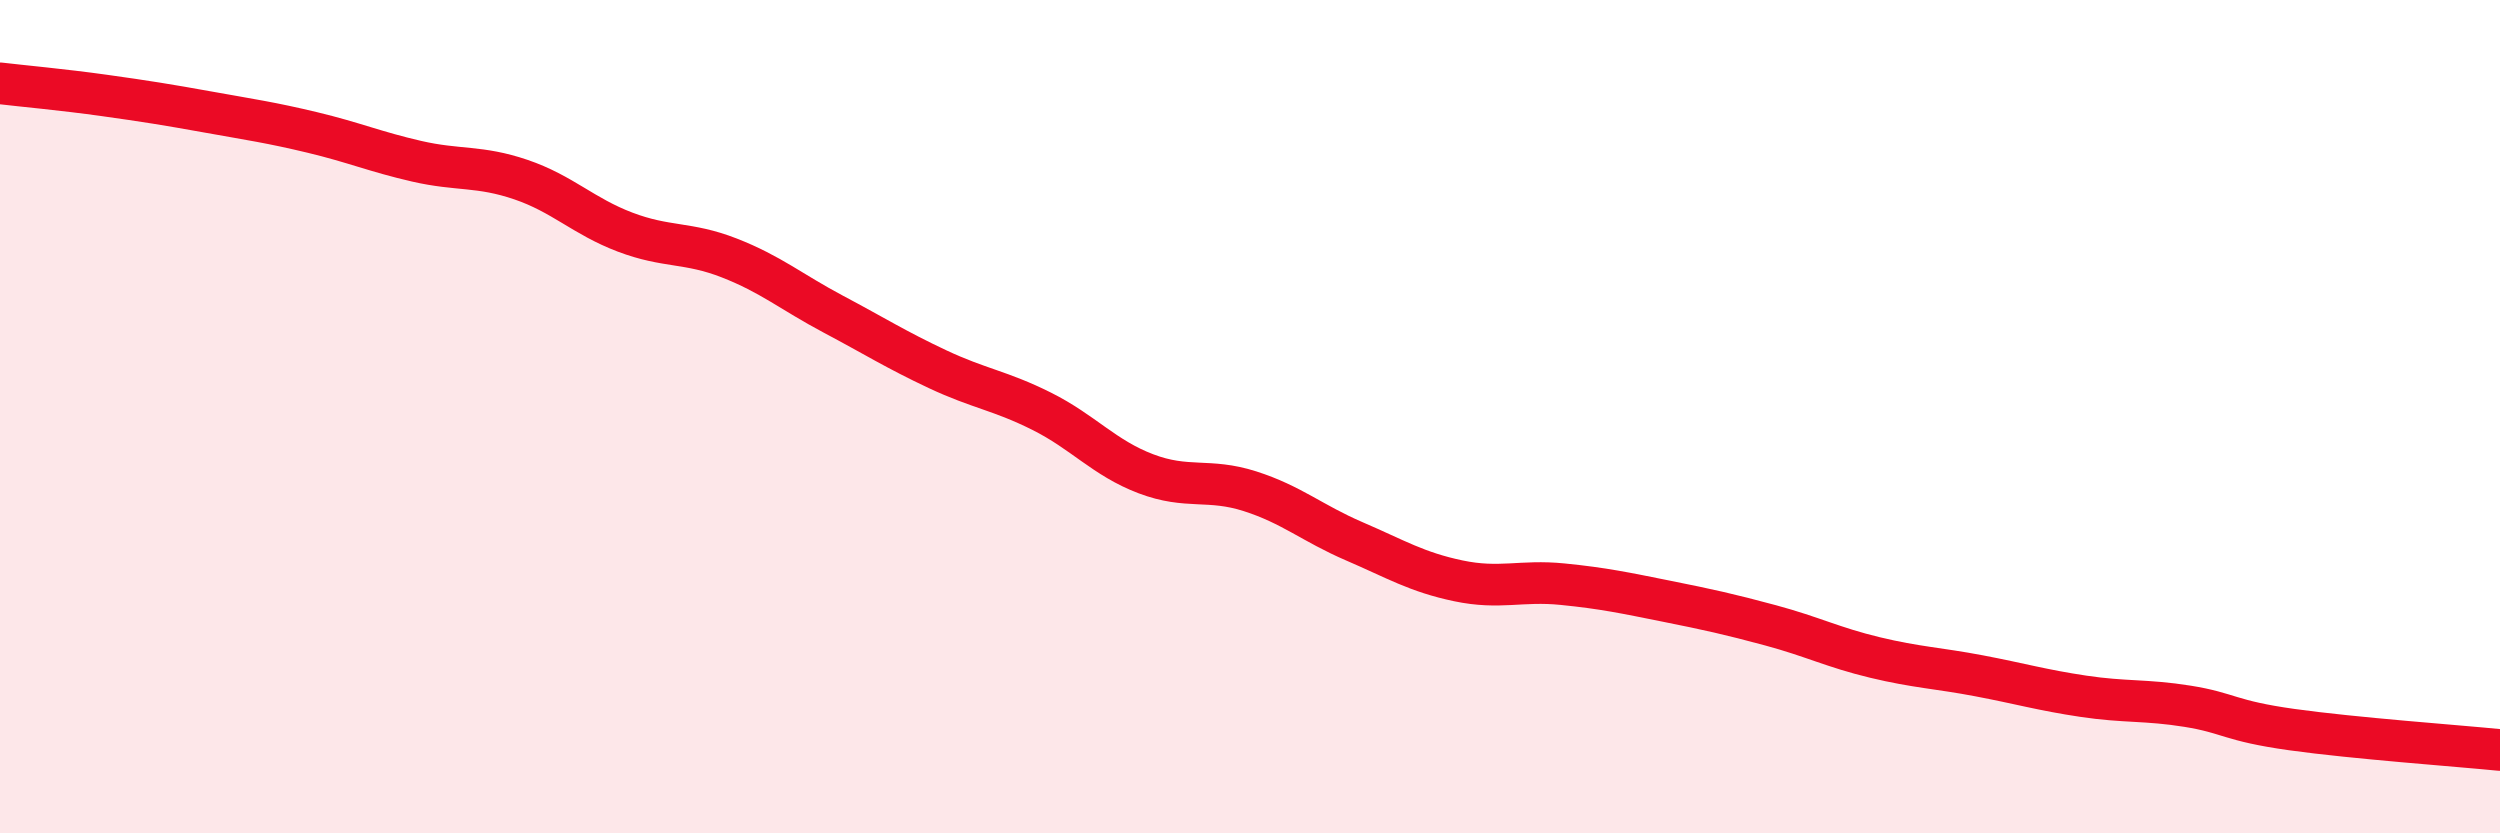
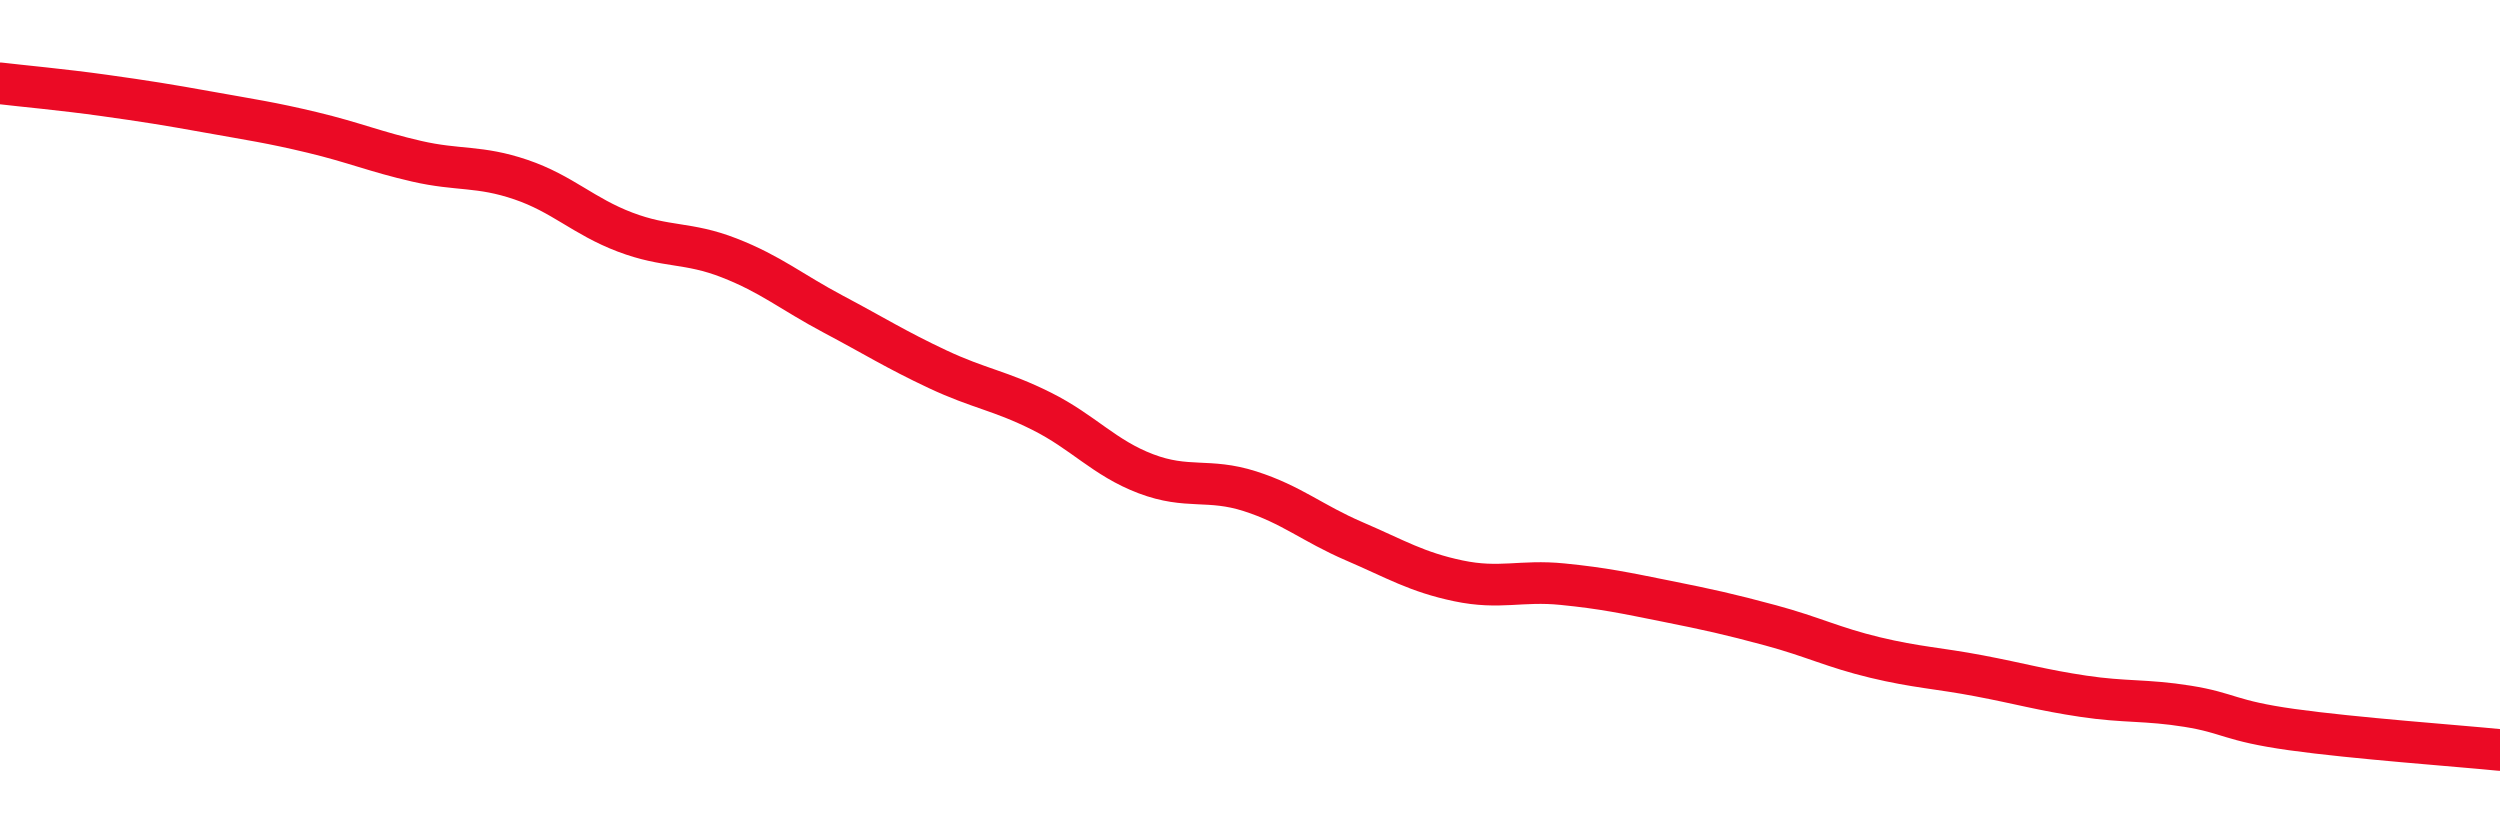
<svg xmlns="http://www.w3.org/2000/svg" width="60" height="20" viewBox="0 0 60 20">
-   <path d="M 0,2 C 0.5,2.06 1.5,2.15 2.5,2.29 C 3.5,2.43 4,2.51 5,2.69 C 6,2.87 6.5,2.94 7.5,3.18 C 8.5,3.42 9,3.64 10,3.87 C 11,4.1 11.5,3.97 12.5,4.31 C 13.5,4.65 14,5.19 15,5.57 C 16,5.95 16.5,5.8 17.5,6.19 C 18.5,6.58 19,7.01 20,7.54 C 21,8.07 21.5,8.39 22.5,8.86 C 23.5,9.33 24,9.37 25,9.87 C 26,10.37 26.5,10.99 27.5,11.37 C 28.5,11.75 29,11.47 30,11.79 C 31,12.11 31.5,12.56 32.5,12.99 C 33.5,13.42 34,13.73 35,13.94 C 36,14.15 36.5,13.92 37.5,14.02 C 38.5,14.12 39,14.23 40,14.43 C 41,14.63 41.5,14.74 42.5,15.01 C 43.5,15.28 44,15.54 45,15.78 C 46,16.02 46.5,16.03 47.5,16.22 C 48.5,16.41 49,16.56 50,16.71 C 51,16.86 51.5,16.79 52.5,16.95 C 53.5,17.11 53.5,17.3 55,17.51 C 56.5,17.72 59,17.9 60,18L60 20L0 20Z" fill="#EB0A25" opacity="0.1" stroke-linecap="round" stroke-linejoin="round" />
  <path d="M 0,2 C 0.5,2.06 1.5,2.15 2.5,2.29 C 3.5,2.43 4,2.51 5,2.69 C 6,2.87 6.5,2.94 7.5,3.18 C 8.5,3.42 9,3.64 10,3.87 C 11,4.1 11.5,3.97 12.5,4.31 C 13.5,4.65 14,5.19 15,5.57 C 16,5.95 16.5,5.8 17.5,6.19 C 18.5,6.58 19,7.01 20,7.54 C 21,8.07 21.5,8.39 22.5,8.86 C 23.5,9.33 24,9.37 25,9.87 C 26,10.37 26.5,10.99 27.5,11.37 C 28.5,11.75 29,11.47 30,11.79 C 31,12.11 31.5,12.56 32.5,12.99 C 33.5,13.42 34,13.73 35,13.94 C 36,14.15 36.5,13.92 37.5,14.02 C 38.5,14.12 39,14.23 40,14.43 C 41,14.63 41.5,14.74 42.5,15.01 C 43.5,15.28 44,15.54 45,15.78 C 46,16.02 46.5,16.03 47.5,16.22 C 48.5,16.41 49,16.56 50,16.71 C 51,16.86 51.5,16.79 52.5,16.95 C 53.5,17.11 53.5,17.3 55,17.51 C 56.5,17.72 59,17.9 60,18" stroke="#EB0A25" stroke-width="1" fill="none" stroke-linecap="round" stroke-linejoin="round" />
</svg>